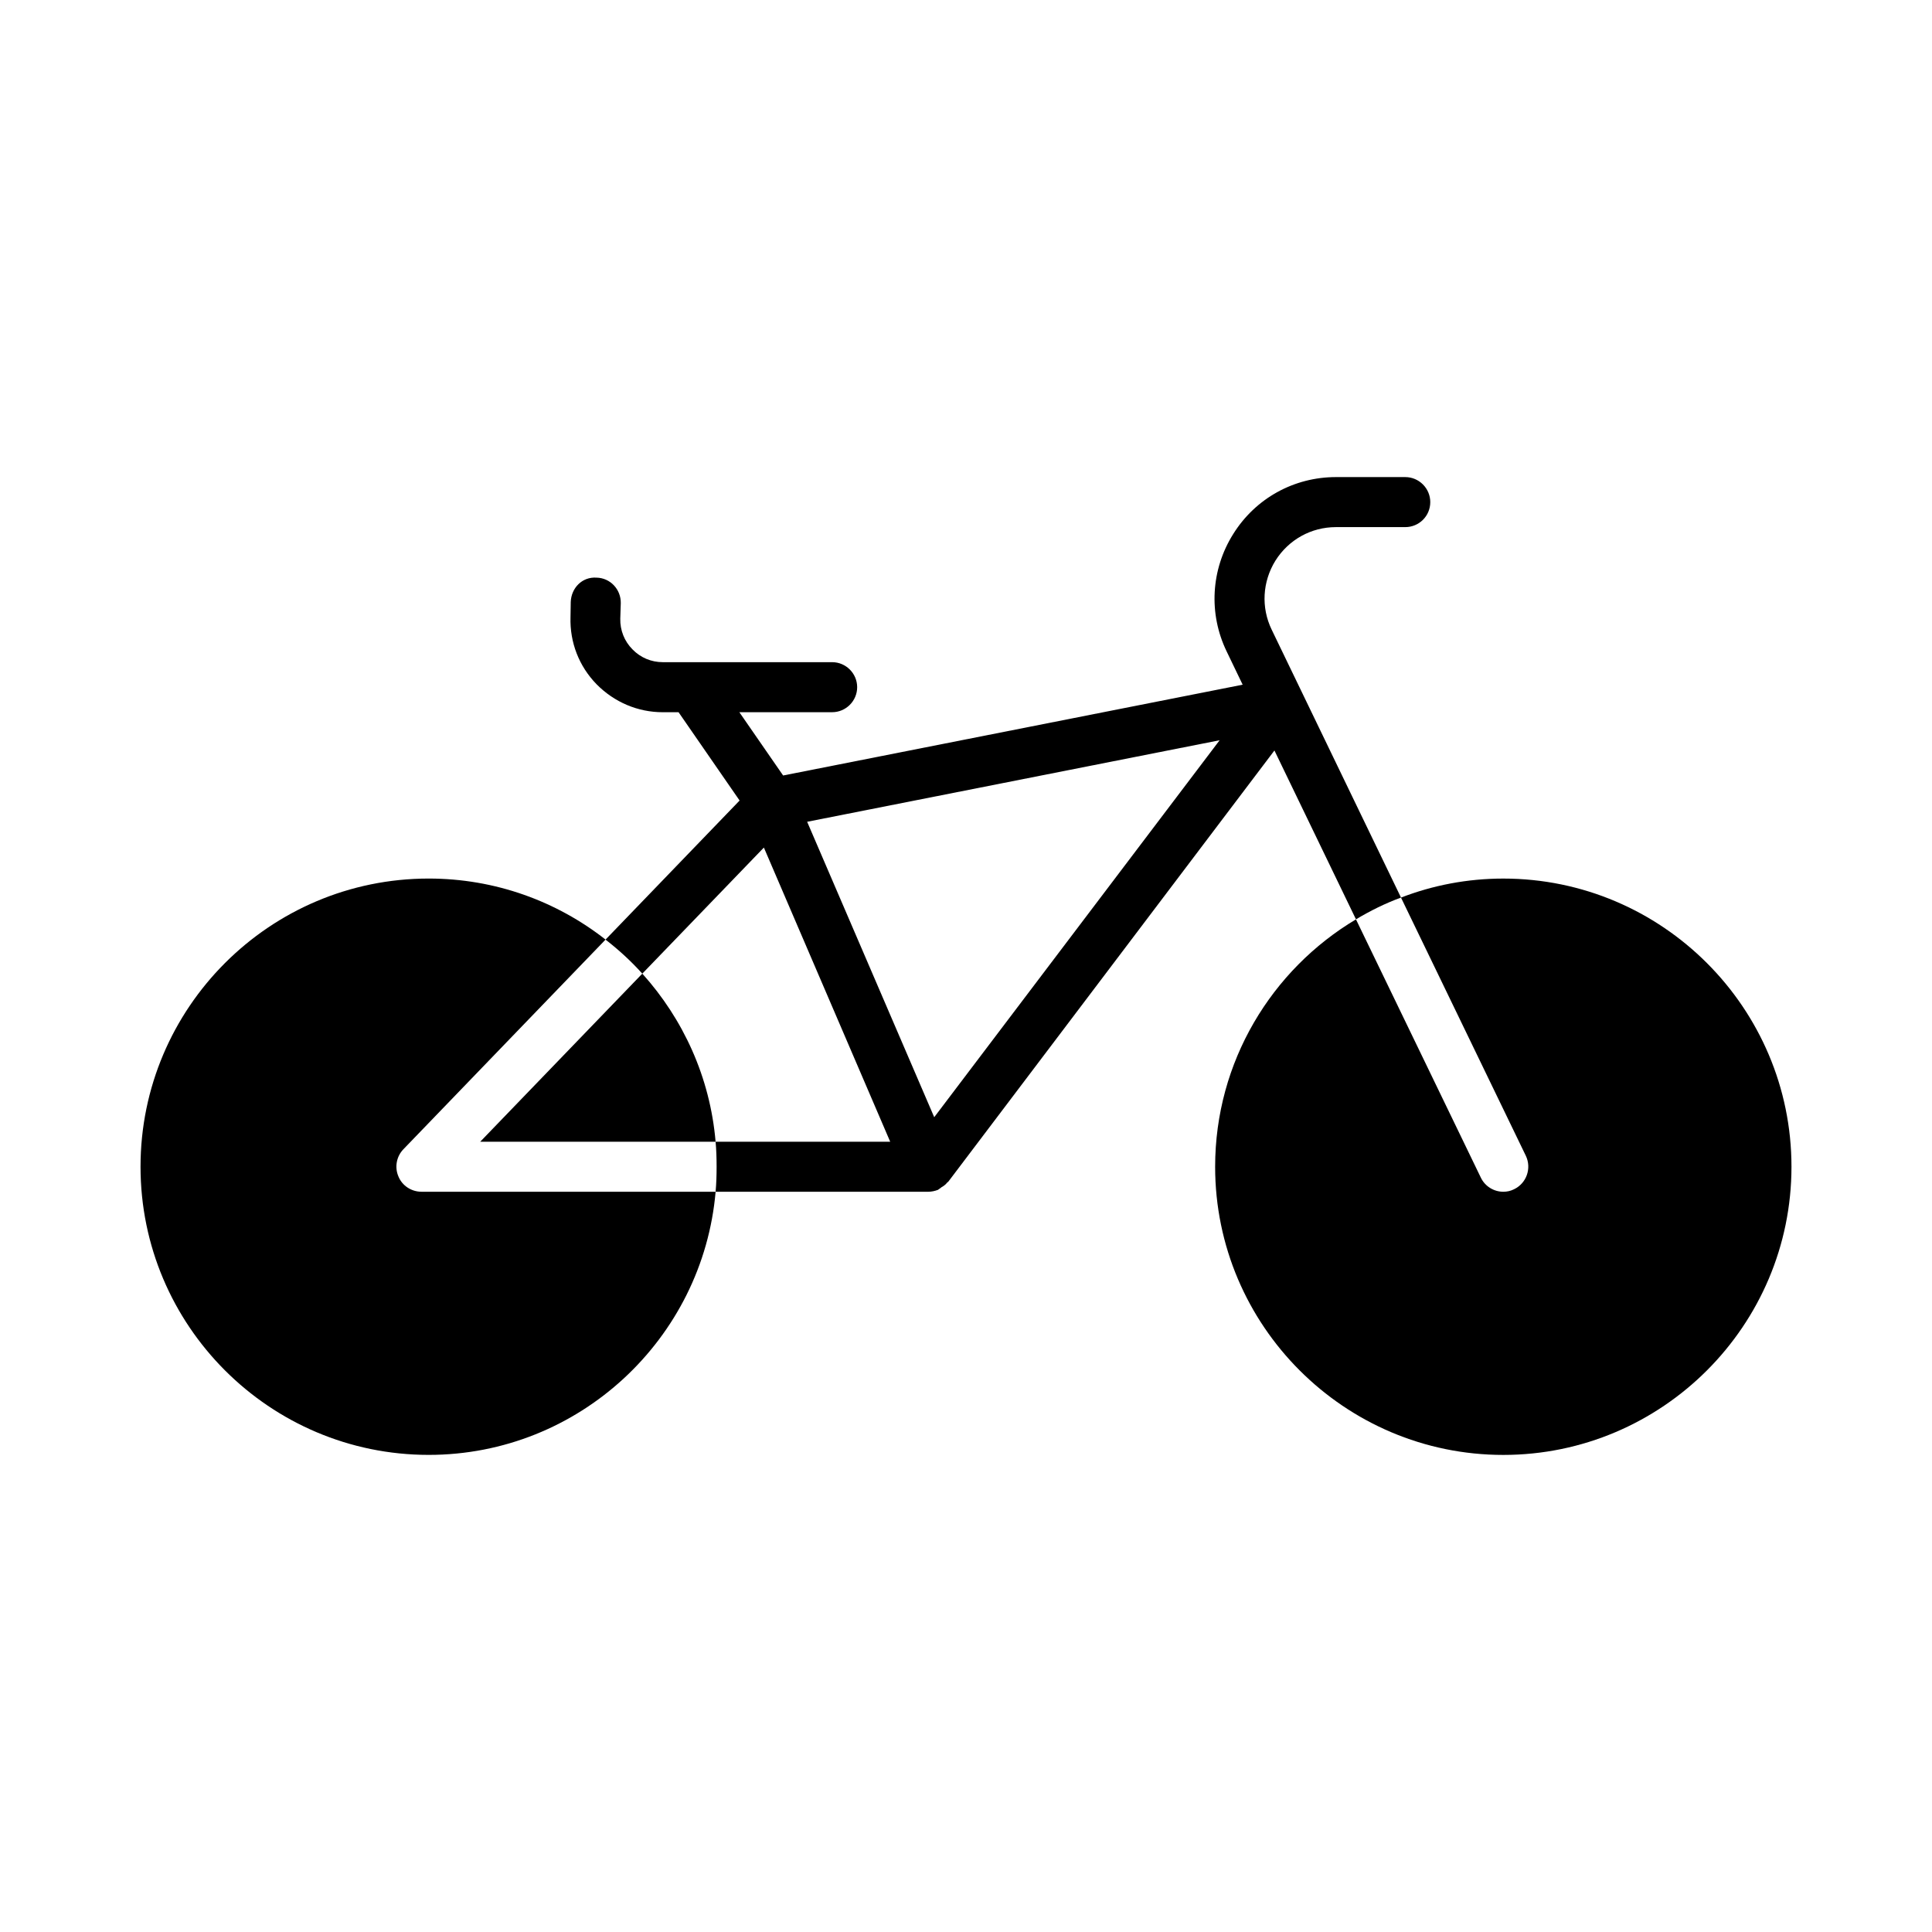
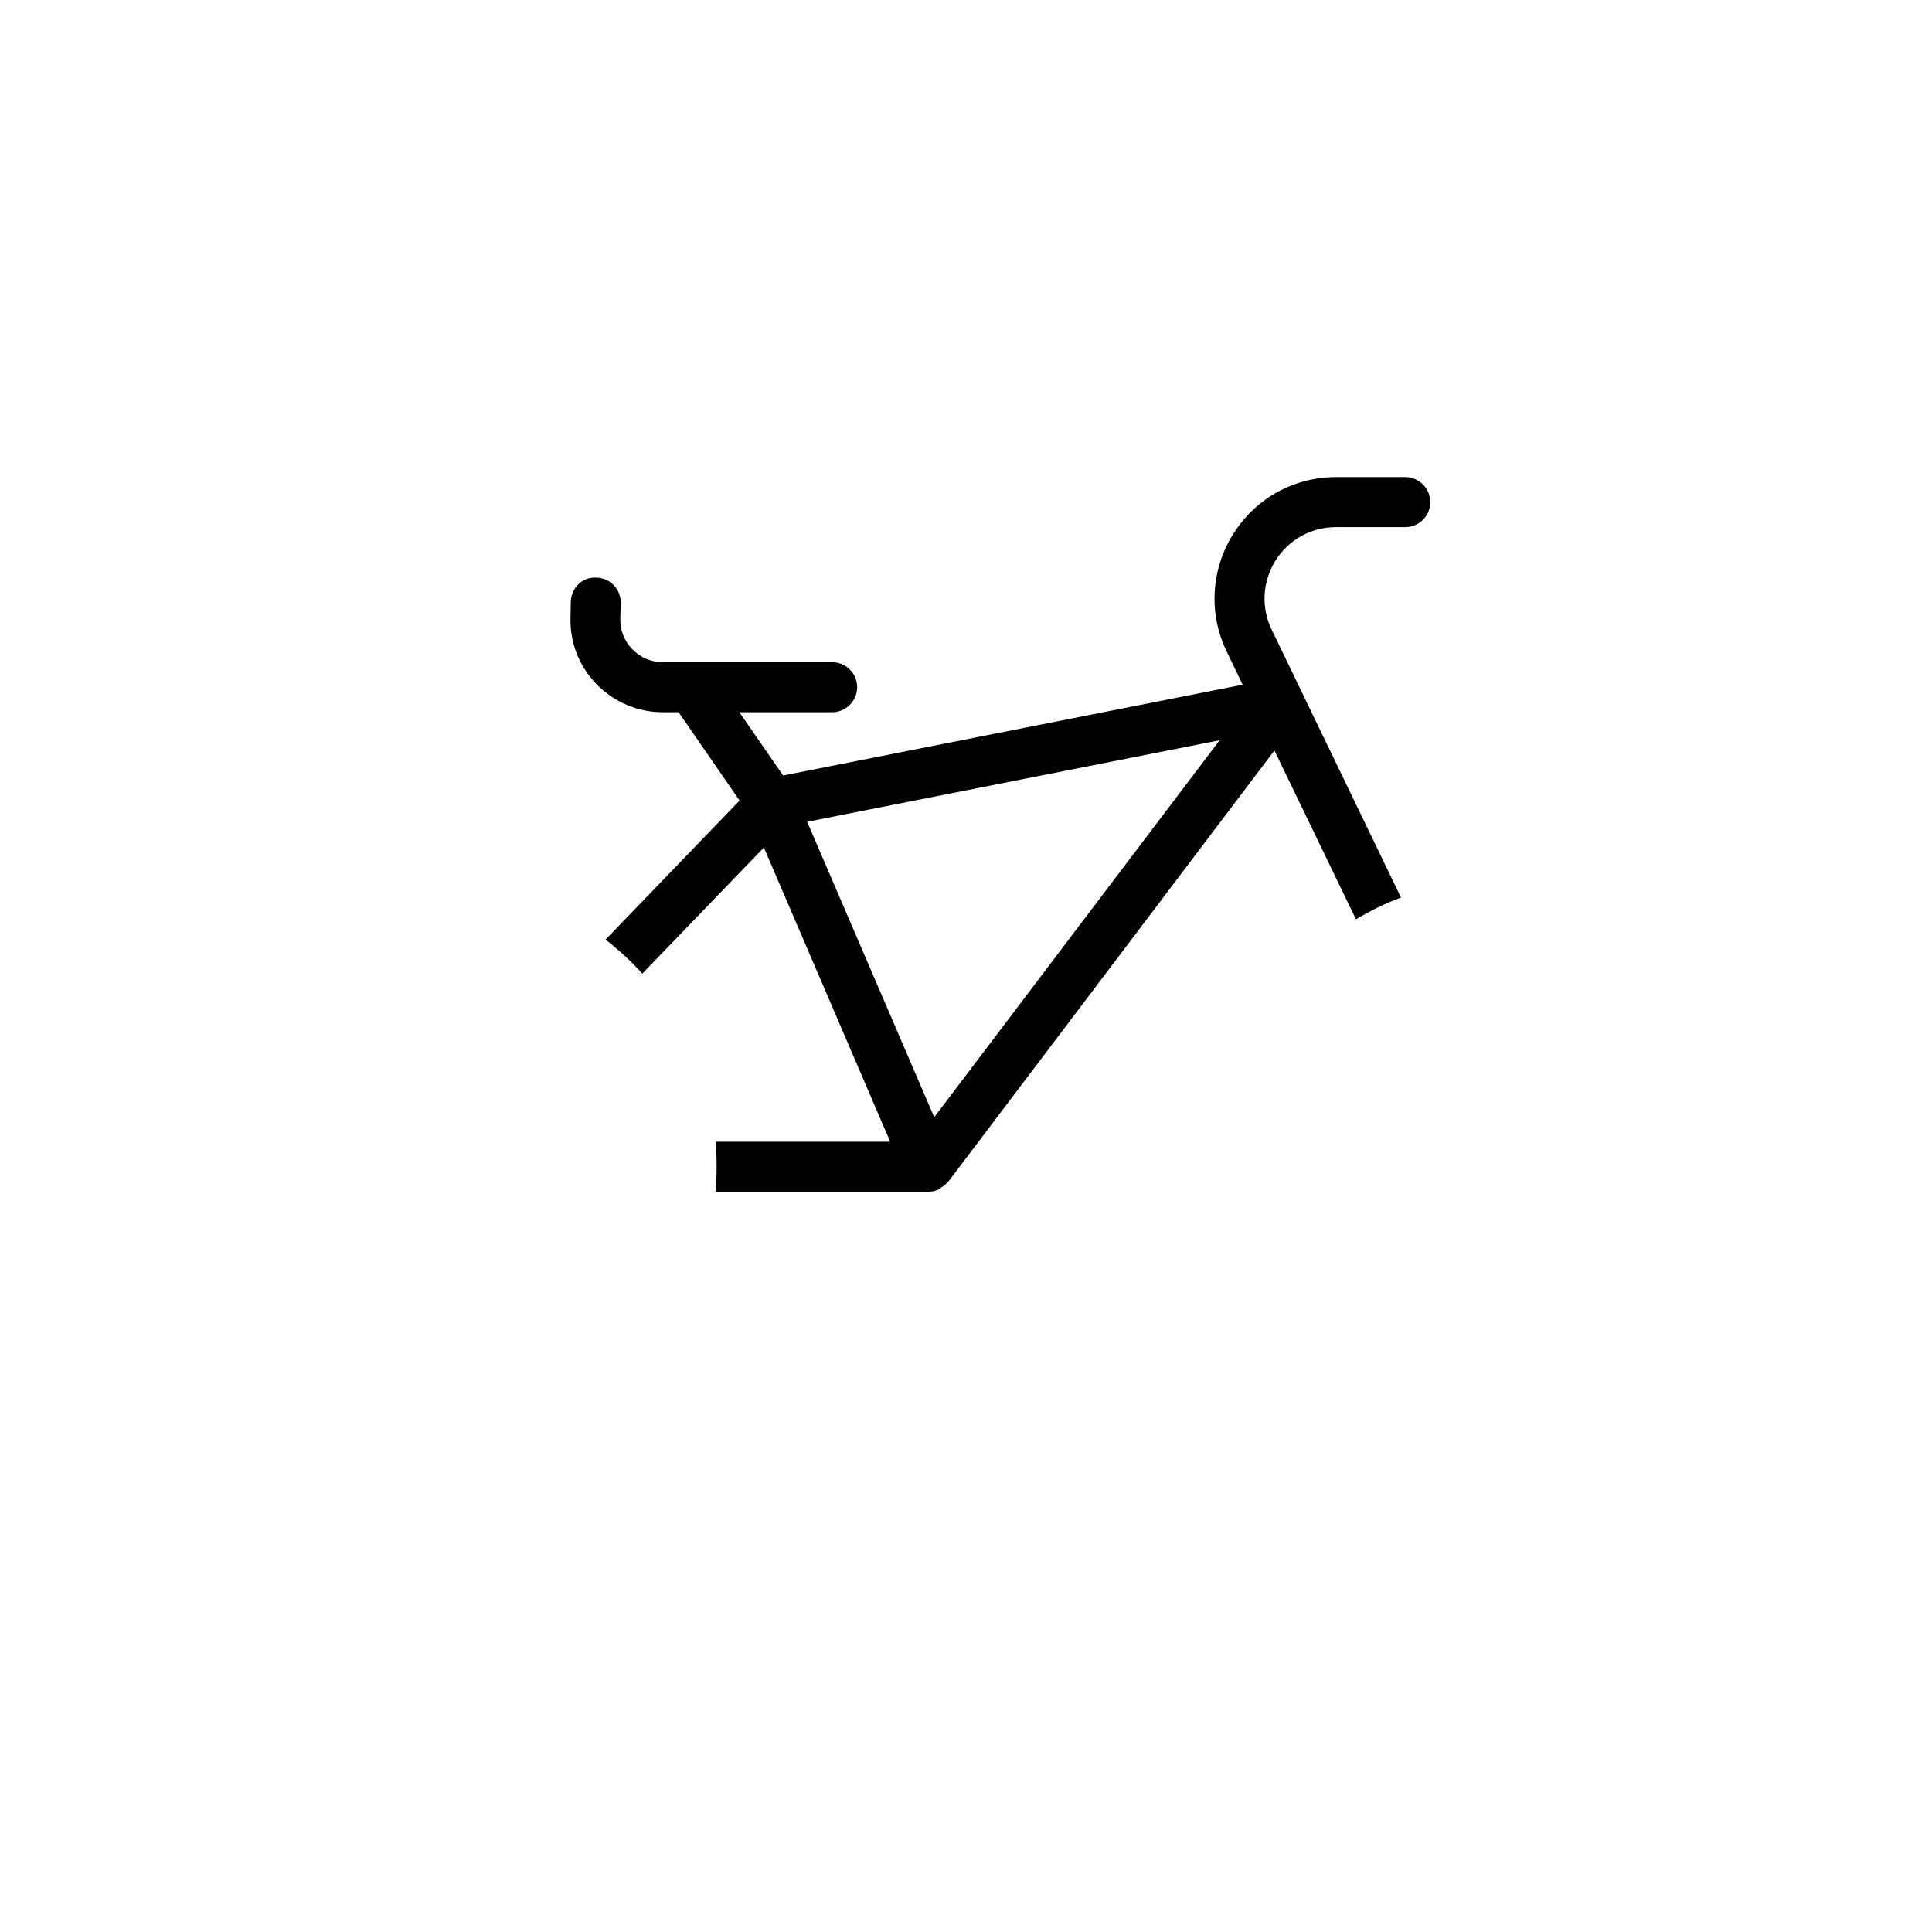
<svg xmlns="http://www.w3.org/2000/svg" fill="#000000" width="800px" height="800px" version="1.1" viewBox="144 144 512 512">
  <g>
-     <path d="m542.39 376.83c-9.547 0-18.695 1.789-27.113 5.039l33.078 68.41c1.59 3.316 0.199 7.293-3.117 8.883-0.93 0.465-1.855 0.664-2.852 0.664-2.453 0-4.84-1.391-5.965-3.777l-33.078-68.41c-22.34 13.324-37.32 37.719-37.32 65.562 0 42.094 34.273 76.367 76.367 76.367 42.094-0.004 76.367-34.273 76.367-76.371 0-42.094-34.273-76.367-76.367-76.367z" />
-     <path d="m249.59 455.78c-1.059-2.453-0.531-5.305 1.324-7.227l53.562-55.551c-12.926-10.145-29.234-16.176-46.867-16.176-42.16 0-76.367 34.273-76.367 76.367 0 42.098 34.207 76.367 76.367 76.367 39.84 0 72.656-30.758 76.035-69.738h-77.957c-2.652 0-5.106-1.59-6.098-4.043z" />
-     <path d="m333.64 446.57c-1.457-17.102-8.617-32.551-19.422-44.547l-42.957 44.547z" />
    <path d="m481.01 310.87c-2.852-5.898-2.453-12.727 0.992-18.297 3.512-5.566 9.48-8.883 16.043-8.883h18.363c3.644 0 6.629-2.918 6.629-6.629 0-3.644-2.984-6.629-6.629-6.629h-18.363c-11.137 0-21.344 5.633-27.246 15.113-5.898 9.414-6.562 21.082-1.723 31.09l4.242 8.816-121.78 24.062-11.602-16.773h24.594c3.644 0 6.629-2.984 6.629-6.629s-2.984-6.629-6.629-6.629h-44.879c-3.051 0-5.898-1.191-8.02-3.379-2.188-2.188-3.316-5.106-3.25-8.152l0.133-4.109c0.066-3.644-2.785-6.695-6.43-6.762-3.844-0.266-6.695 2.785-6.828 6.43l-0.066 4.043c-0.199 6.695 2.254 12.992 6.894 17.766 4.707 4.773 10.938 7.426 17.566 7.426h4.176l16.176 23.402-35.531 36.859c3.512 2.719 6.762 5.699 9.746 9.016l32.219-33.41 33.477 77.957h-46.27c0.199 2.188 0.266 4.375 0.266 6.629 0 2.254-0.066 4.441-0.266 6.629h56.348c0.863 0 1.789-0.199 2.652-0.531 0.066-0.066 0.066-0.133 0.133-0.133 0.266-0.133 0.465-0.332 0.73-0.531 0.598-0.332 1.125-0.73 1.523-1.258 0.066-0.066 0.199-0.133 0.266-0.199l86.445-114.29 21.609 44.746c3.777-2.254 7.758-4.242 11.934-5.766zm-89.43 129.2-33.676-78.289 109.31-21.609z" />
  </g>
</svg>